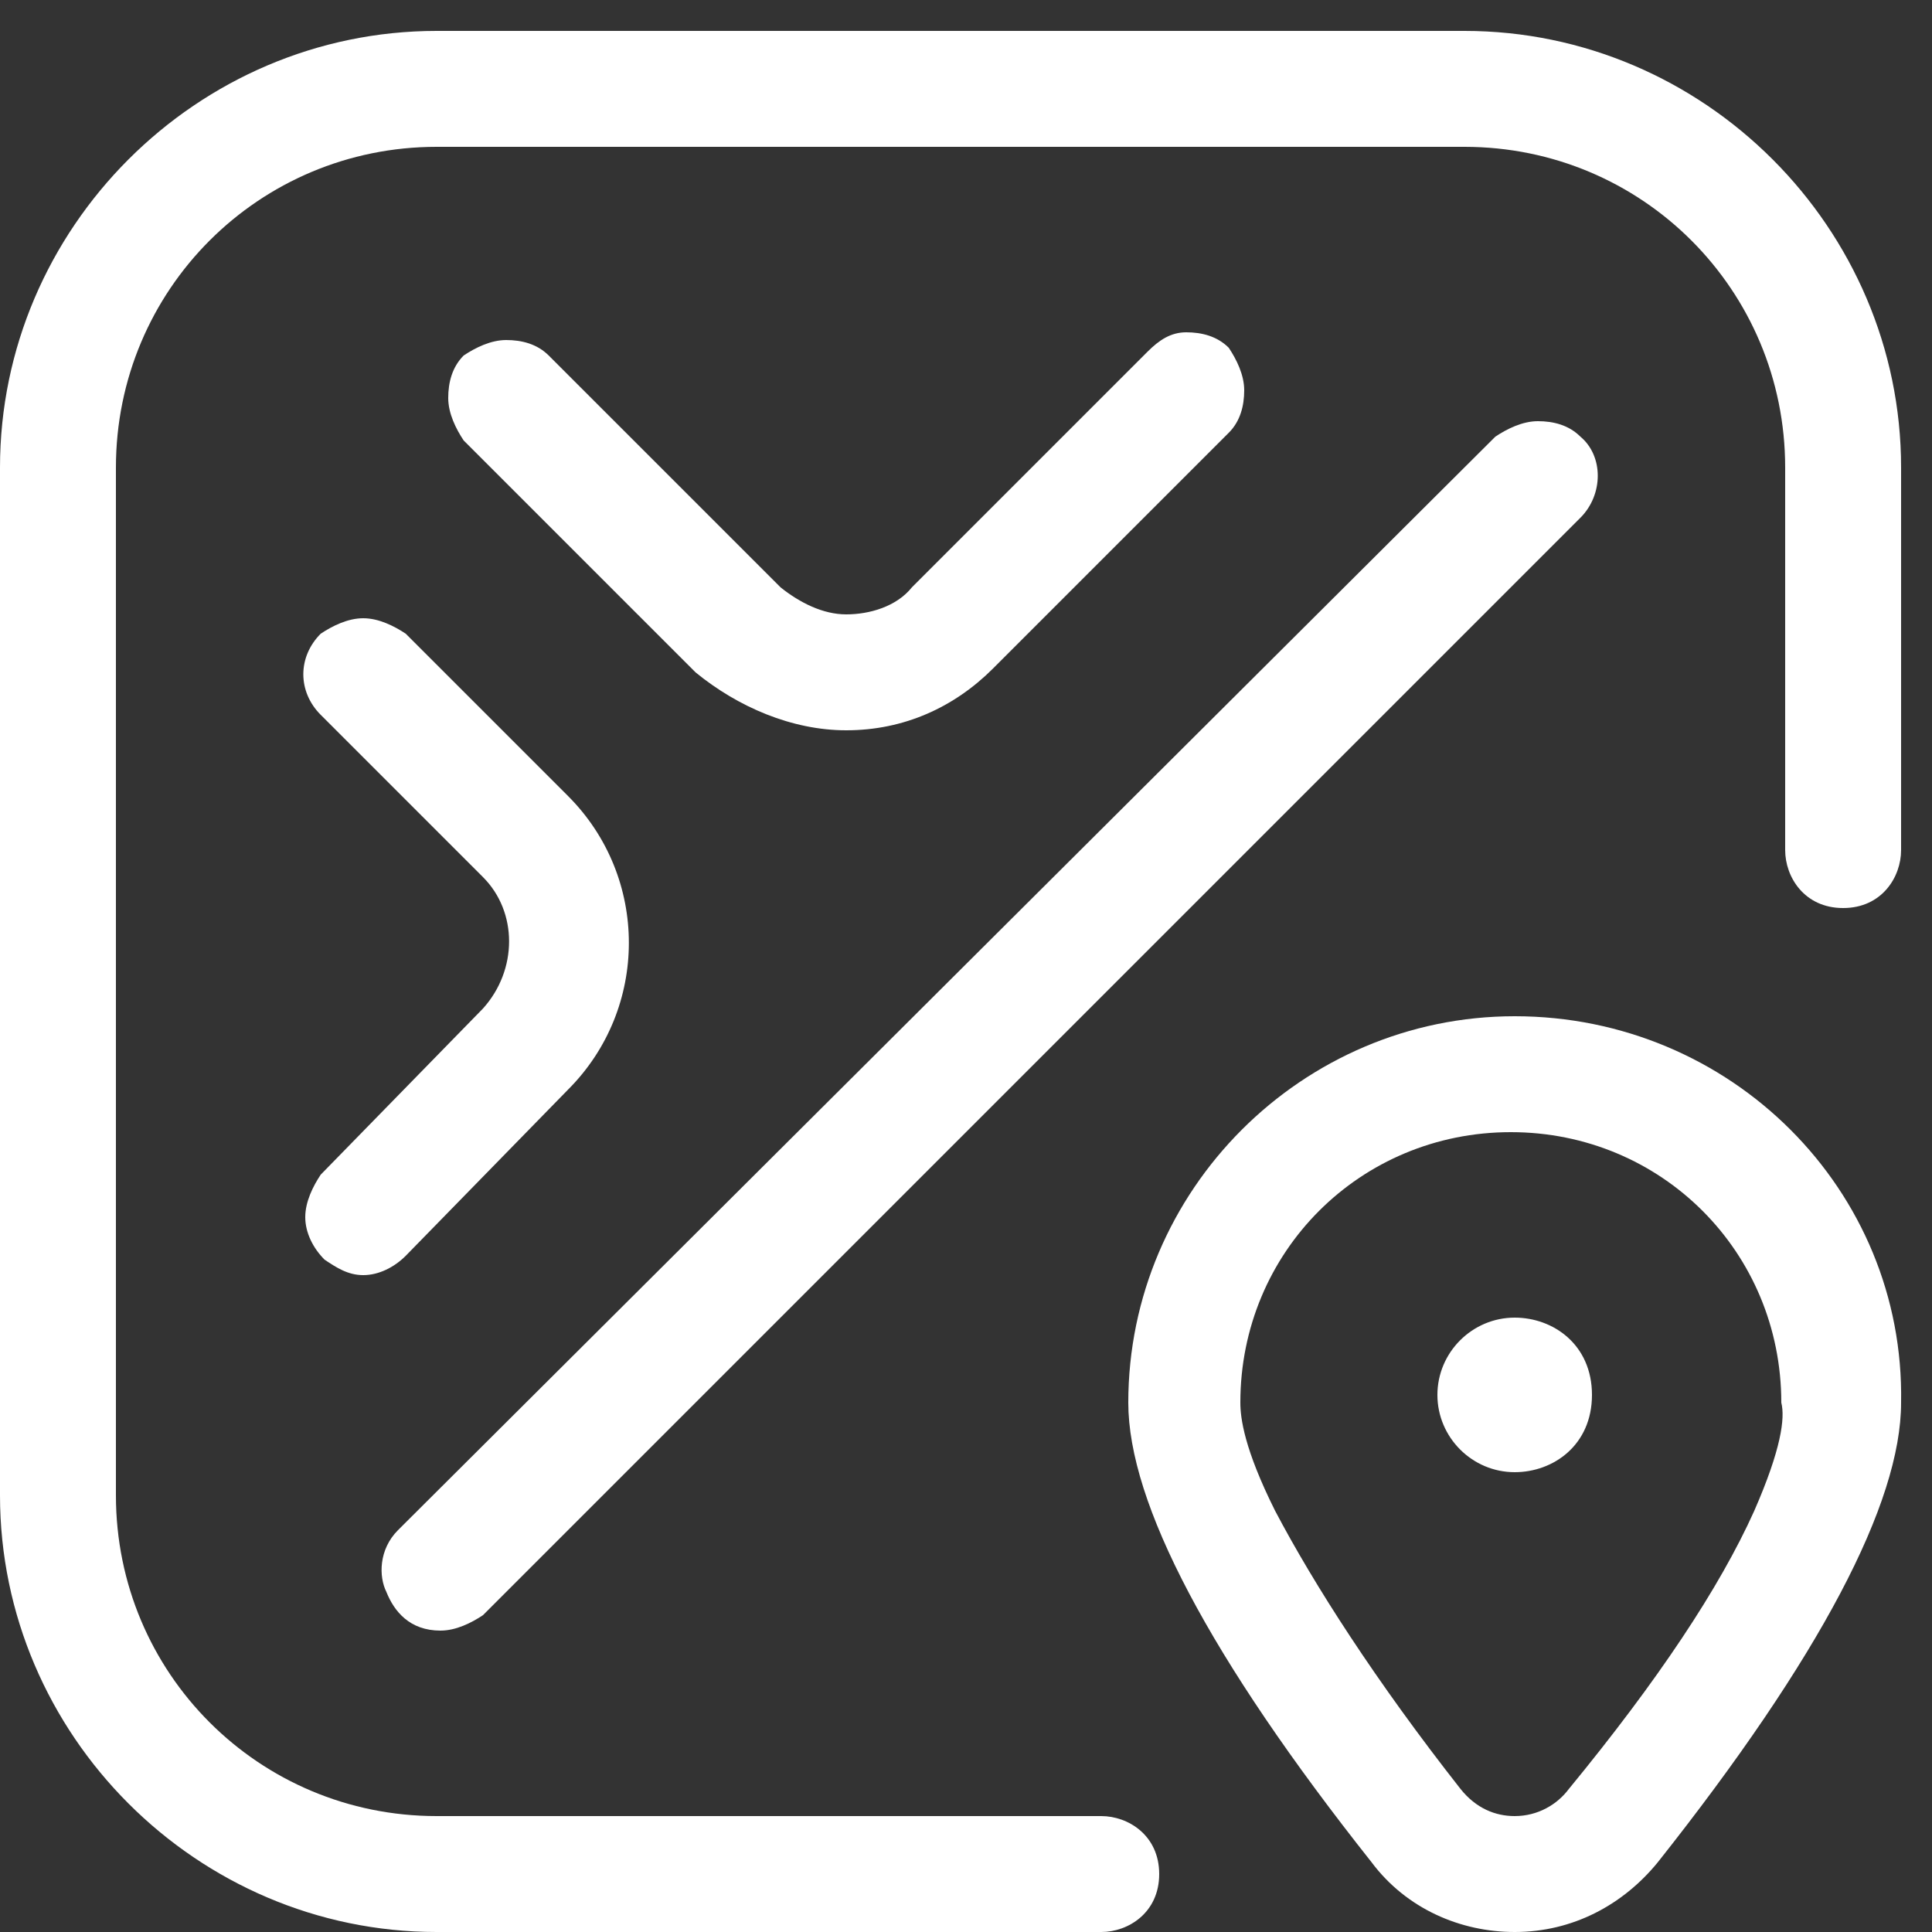
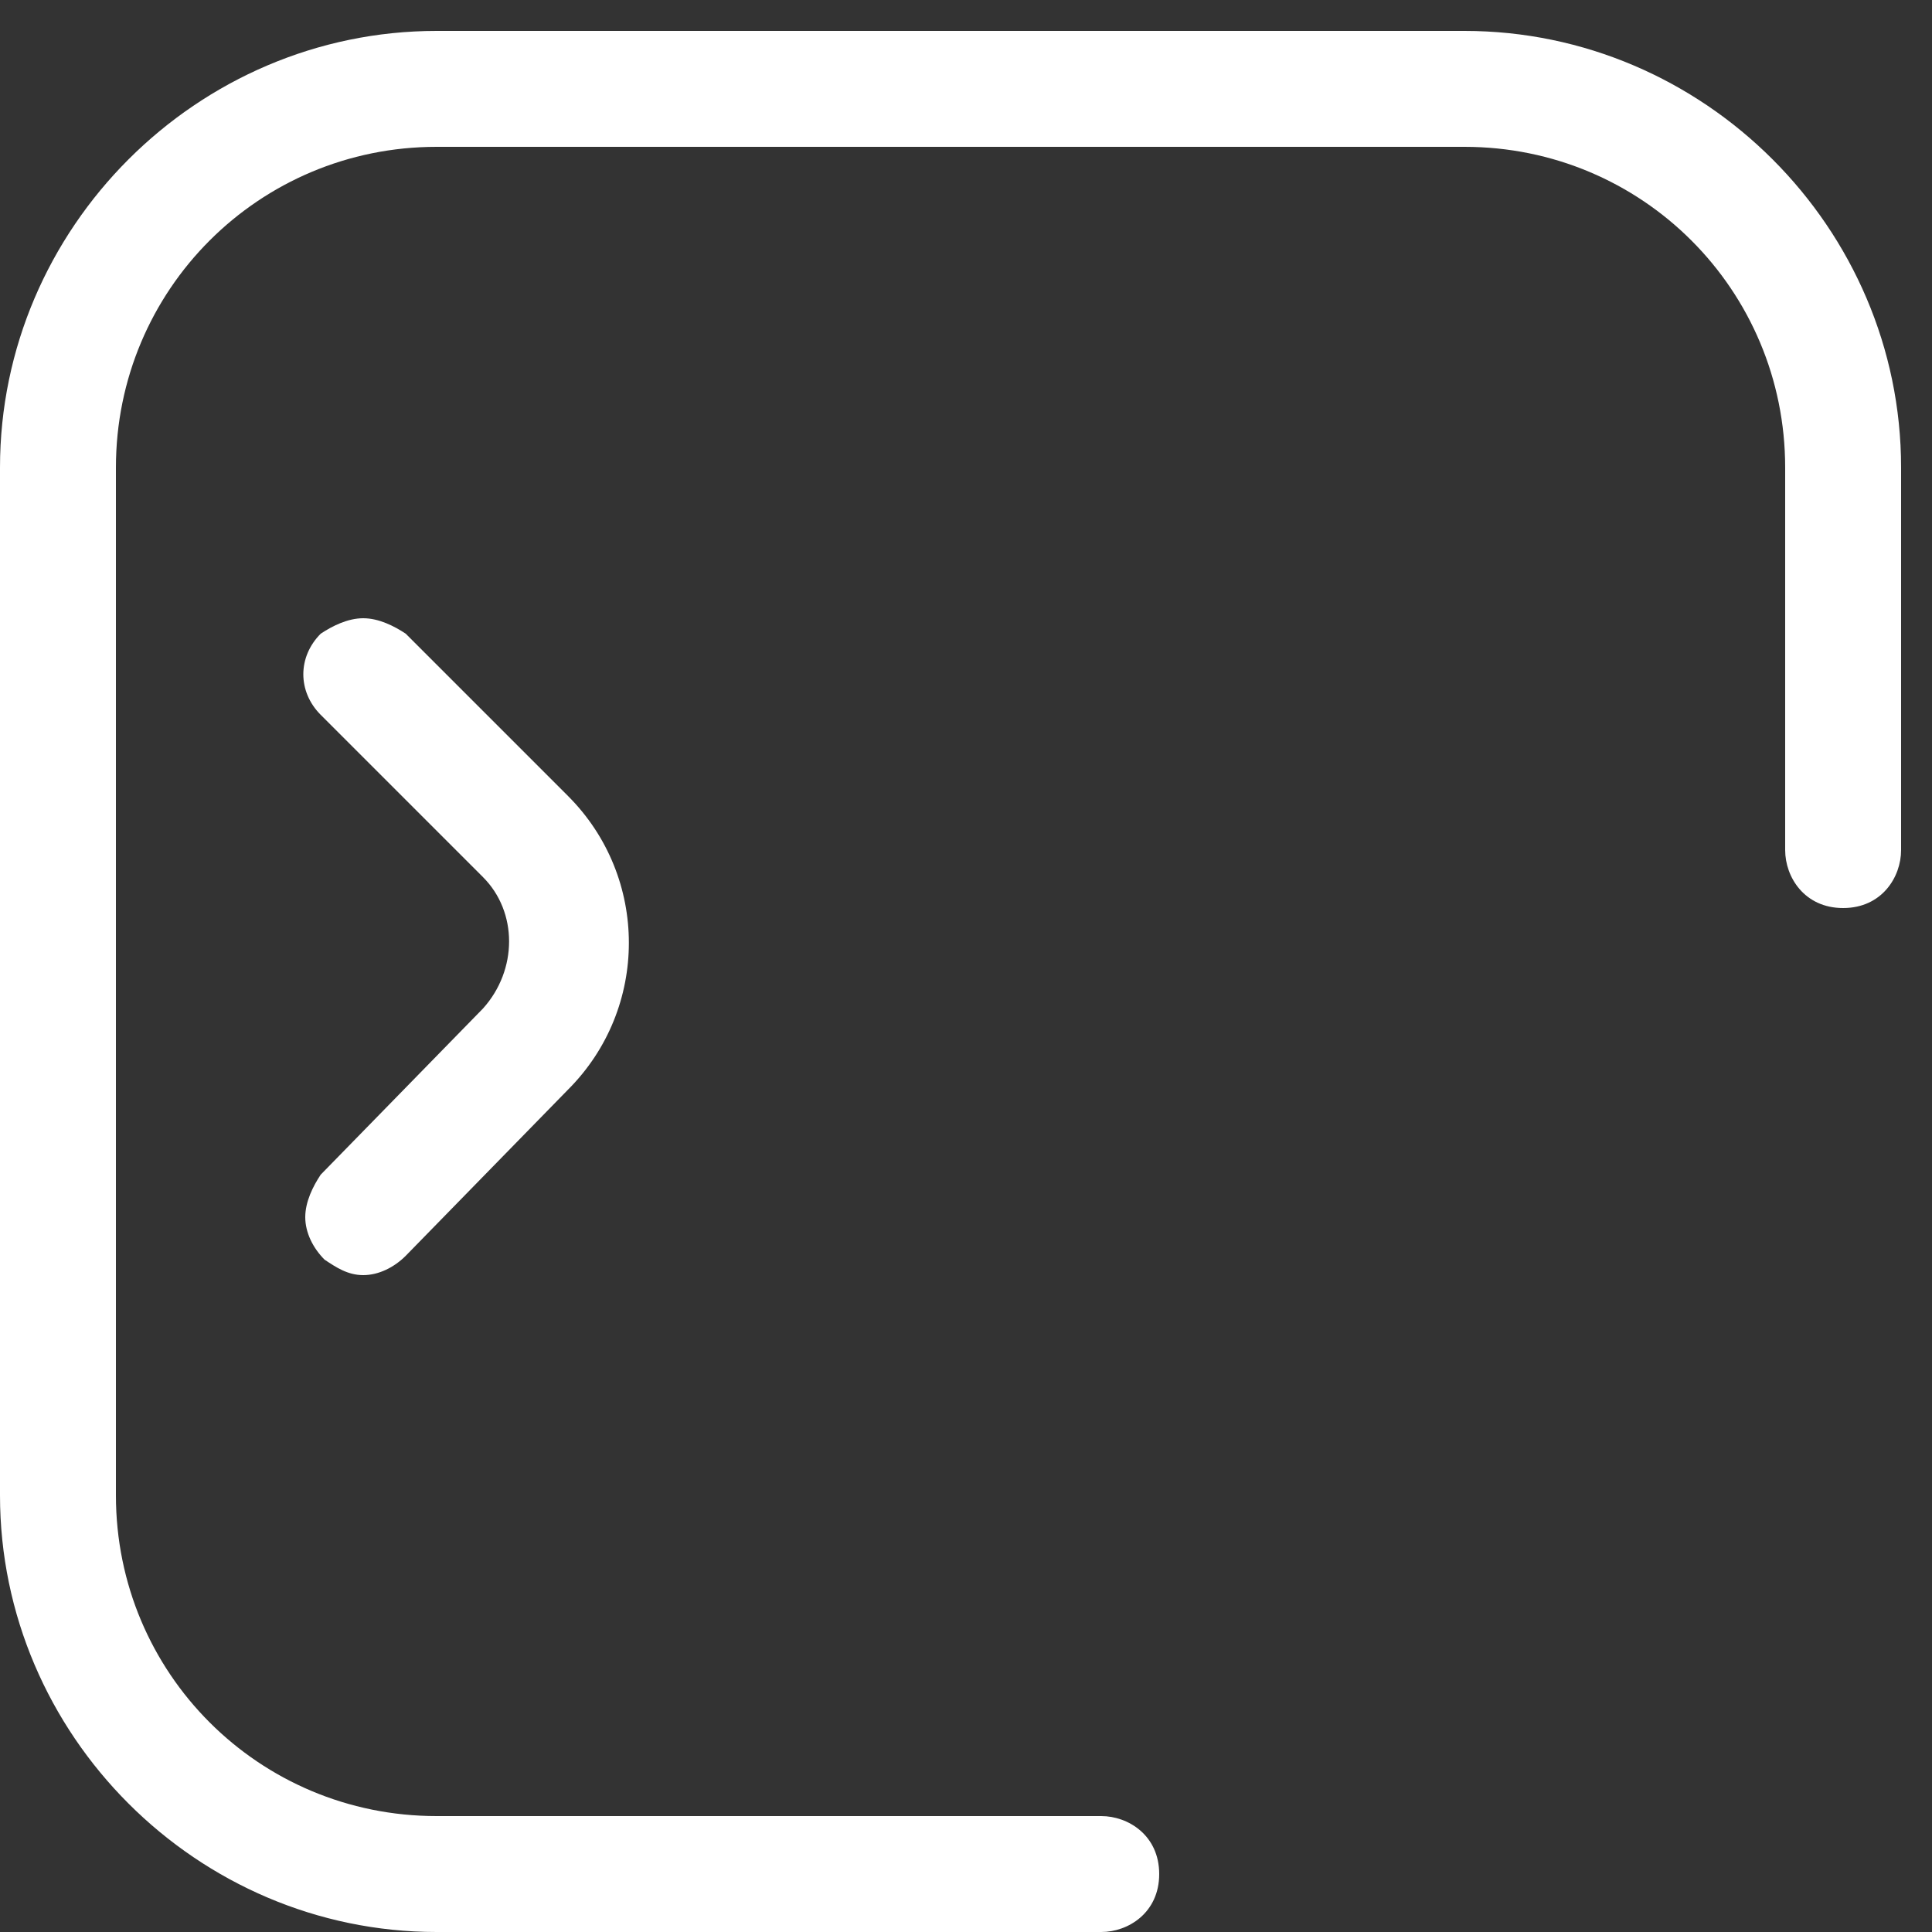
<svg xmlns="http://www.w3.org/2000/svg" version="1.1" id="Layer_1" x="0px" y="0px" width="50px" height="50px" viewBox="0 0 50 50" style="enable-background:new 0 0 50 50;" xml:space="preserve">
  <rect x="0" y="0" width="50" height="50" fill="#333333" stroke="none" />
  <style type="text/css">

	.st0{fill:#FFFFFF;}

</style>
  <g>
    <path class="st0" d="M28.5,47H11.3C6.7,47,3,43.3,3,38.7V12.1c0-4.6,3.7-8.3,8.3-8.3h26.6c4.6,0,8.3,3.7,8.3,8.3V22   c0,0.7,0.5,1.5,1.5,1.5c1,0,1.5-0.8,1.5-1.5v-9.9c0-6.2-5.1-11.3-11.3-11.3H11.3C5.1,0.8,0,5.9,0,12.1v26.6C0,44.9,5.1,50,11.3,50   h17.2c0.7,0,1.5-0.5,1.5-1.5C30,47.5,29.2,47,28.5,47" />
-     <path class="st0" d="M21.9,18.9L21.9,18.9c1.5,0,2.8-0.6,3.8-1.6l6.1-6.1c0.3-0.3,0.4-0.7,0.4-1.1c0-0.4-0.2-0.8-0.4-1.1   c-0.3-0.3-0.7-0.4-1.1-0.4S30,8.8,29.7,9.1l-6.1,6.1c-0.4,0.5-1.1,0.7-1.7,0.7c-0.6,0-1.2-0.3-1.7-0.7l-6-6   c-0.3-0.3-0.7-0.4-1.1-0.4c-0.4,0-0.8,0.2-1.1,0.4c-0.3,0.3-0.4,0.7-0.4,1.1c0,0.4,0.2,0.8,0.4,1.1l6,6   C19.1,18.3,20.5,18.9,21.9,18.9" />
-     <path class="st0" d="M39.2,34.1c-1.1,0-2,0.9-2,2c0,1.1,0.9,2,2,2c1,0,2-0.7,2-2S40.2,34.1,39.2,34.1" />
-     <path class="st0" d="M11.4,42.2L11.4,42.2c0.4,0,0.8-0.2,1.1-0.4l28.4-28.4c0.6-0.6,0.6-1.6,0-2.1c-0.3-0.3-0.7-0.4-1.1-0.4   s-0.8,0.2-1.1,0.4L10.3,39.6c-0.5,0.5-0.5,1.2-0.3,1.6C10.2,41.7,10.6,42.2,11.4,42.2" />
-     <path class="st0" d="M39.2,26.3c-5.5,0-10,4.5-10,10c0,2.6,2.1,6.6,6.3,11.9c0.9,1.2,2.3,1.8,3.7,1.8c1.5,0,2.8-0.7,3.7-1.8   c4.2-5.3,6.3-9.3,6.3-11.9C49.3,30.8,44.8,26.3,39.2,26.3 M45.4,39.1c-0.9,2-2.5,4.4-4.8,7.2l0,0c-0.3,0.4-0.8,0.7-1.4,0.7h0   c-0.5,0-1-0.2-1.4-0.7c-2.2-2.8-3.8-5.3-4.8-7.2c-0.8-1.6-0.9-2.4-0.9-2.8c0-3.9,3.1-7,7-7c3.9,0,7,3.1,7,7   C46.2,36.7,46.1,37.5,45.4,39.1" />
    <path class="st0" d="M7.9,31.5c0,0.4,0.2,0.8,0.5,1.1C8.7,32.8,9,33,9.4,33c0.4,0,0.8-0.2,1.1-0.5l4.2-4.3c2.1-2.1,2.1-5.5,0-7.6   l-4.2-4.2C10.2,16.2,9.8,16,9.4,16c-0.4,0-0.8,0.2-1.1,0.4c-0.6,0.6-0.6,1.5,0,2.1l4.2,4.2c0.9,0.9,0.9,2.4,0,3.4l-4.2,4.3   C8.1,30.7,7.9,31.1,7.9,31.5" />
  </g>
</svg>